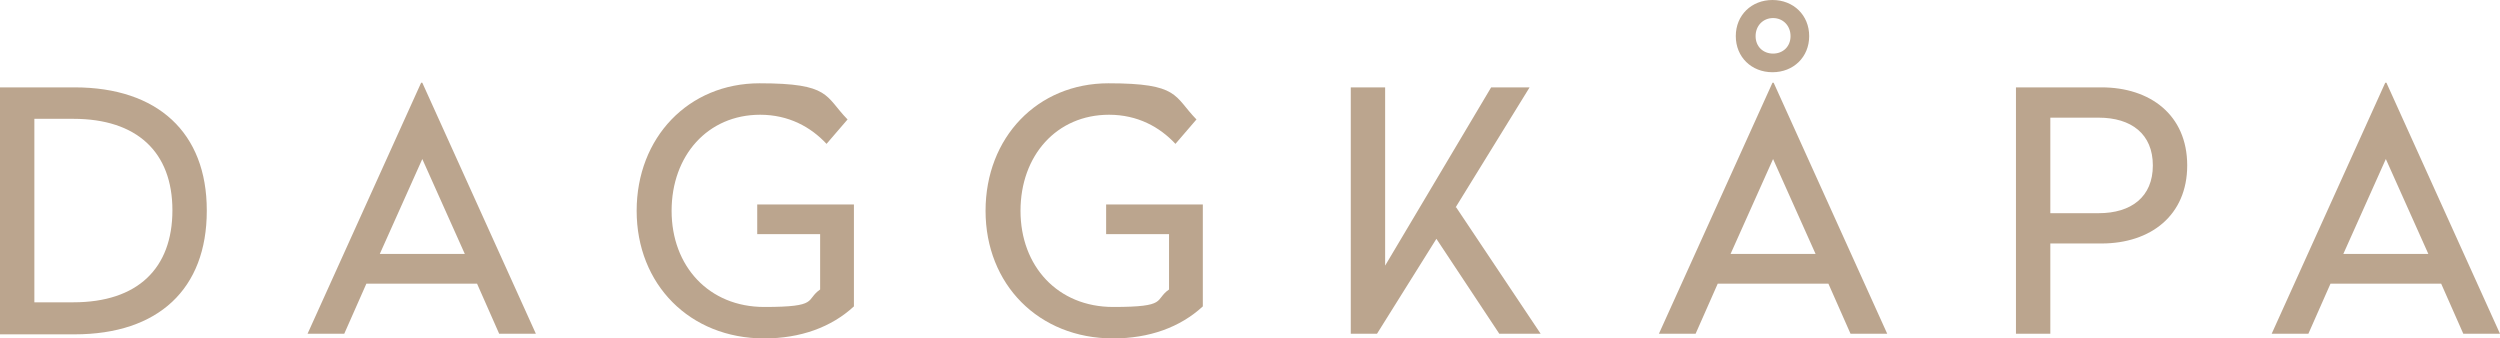
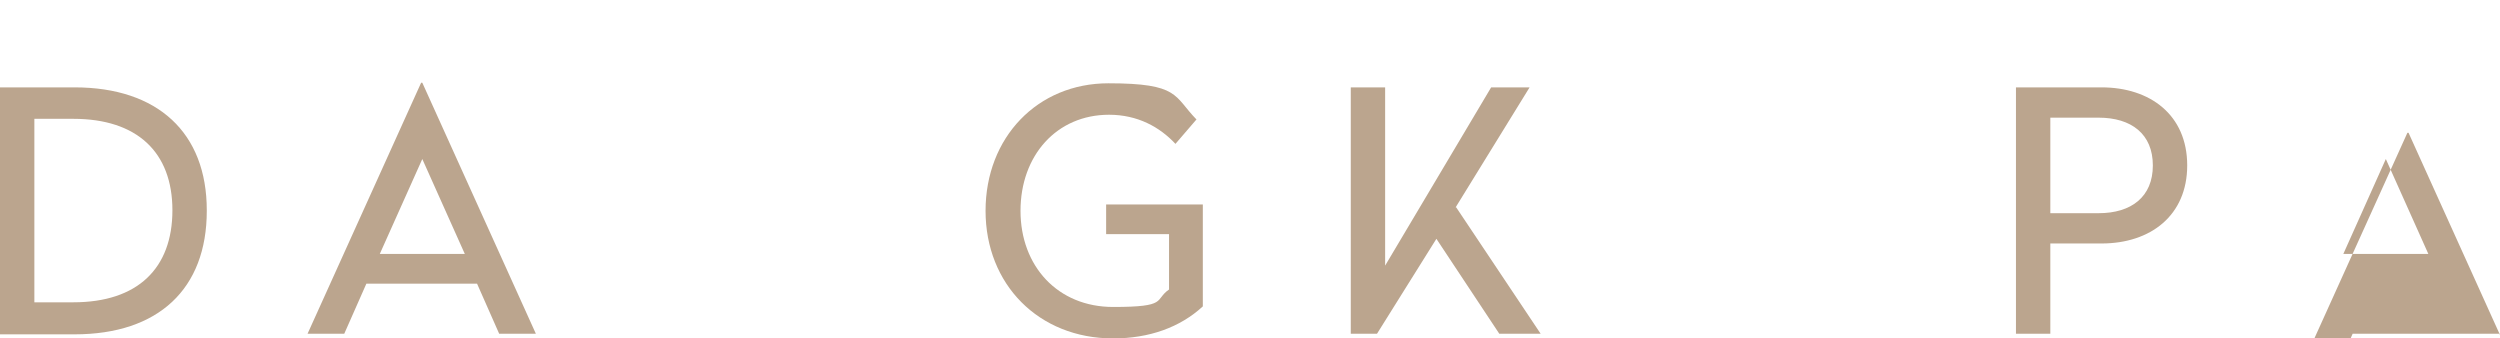
<svg xmlns="http://www.w3.org/2000/svg" id="Layer_1" data-name="Layer 1" version="1.1" viewBox="0 0 429.2 58.1">
  <defs>
    <style>
      .cls-1 {
        fill: #bba58e;
        stroke-width: 0px;
      }
    </style>
  </defs>
  <path class="cls-1" d="M35.5,36.2c0,13.4-8.3,21.2-22.7,21.2H0V15h12.8c14.3,0,22.7,7.8,22.7,21.1ZM5.9,20.5v31.4h6.7c11,0,17-5.8,17-15.8s-6.1-15.7-17-15.7h-6.7Z" />
  <path class="cls-1" d="M92,57.3h-6.3l-3.8-8.6h-19l-3.8,8.6h-6.3l19.5-43.1h.2l19.5,43.1ZM65.2,43.6h14.6l-7.3-16.3-7.3,16.3Z" />
-   <path class="cls-1" d="M145.6,20.4l-3.7,4.3c-2.7-2.9-6.5-5-11.4-5-9,0-15.2,7-15.2,16.5s6.4,16.5,15.9,16.5,7-1.2,9.6-3v-9.5h-10.8v-5.1h16.6v17.5c-3.9,3.6-9.2,5.5-15.4,5.5-12.8,0-21.9-9.3-21.9-21.9s8.9-21.9,21.1-21.9,11.2,2.2,15.1,6.2Z" />
  <path class="cls-1" d="M205.5,20.4l-3.7,4.3c-2.7-2.9-6.5-5-11.4-5-9,0-15.2,7-15.2,16.5s6.4,16.5,15.9,16.5,7-1.2,9.6-3v-9.5h-10.8v-5.1h16.6v17.5c-3.9,3.6-9.2,5.5-15.4,5.5-12.8,0-21.9-9.3-21.9-21.9s8.9-21.9,21.1-21.9,11.2,2.2,15.1,6.2Z" />
  <path class="cls-1" d="M250,35.6l14.5,21.7h-7.1l-10.8-16.3-10.2,16.3h-4.5V15h5.9v30.6l18.2-30.6h6.6l-12.7,20.6Z" />
-   <path class="cls-1" d="M324,57.3h-6.3l-3.8-8.6h-19l-3.8,8.6h-6.3l19.5-43.1h.2l19.5,43.1ZM297.1,43.6h14.6l-7.3-16.3-7.3,16.3ZM310.6,6.2c0,3.6-2.7,6.2-6.3,6.2s-6.3-2.6-6.3-6.2,2.7-6.2,6.3-6.2,6.3,2.6,6.3,6.2ZM301.4,6.2c0,1.8,1.3,3,3,3s3-1.2,3-3-1.3-3.1-3-3.1-3,1.3-3,3.1Z" />
  <path class="cls-1" d="M375.5,28.4c0,8.6-6.3,13.4-14.7,13.4h-8.8v15.5h-5.9V15h14.7c8.3,0,14.7,4.7,14.7,13.4ZM352,20.2v16.4h8.3c5.6,0,9.3-2.8,9.3-8.2s-3.7-8.2-9.3-8.2h-8.3Z" />
-   <path class="cls-1" d="M429.2,57.3h-6.3l-3.8-8.6h-19l-3.8,8.6h-6.3l19.5-43.1h.2l19.5,43.1ZM402.3,43.6h14.6l-7.3-16.3-7.3,16.3Z" />
+   <path class="cls-1" d="M429.2,57.3h-6.3h-19l-3.8,8.6h-6.3l19.5-43.1h.2l19.5,43.1ZM402.3,43.6h14.6l-7.3-16.3-7.3,16.3Z" />
</svg>